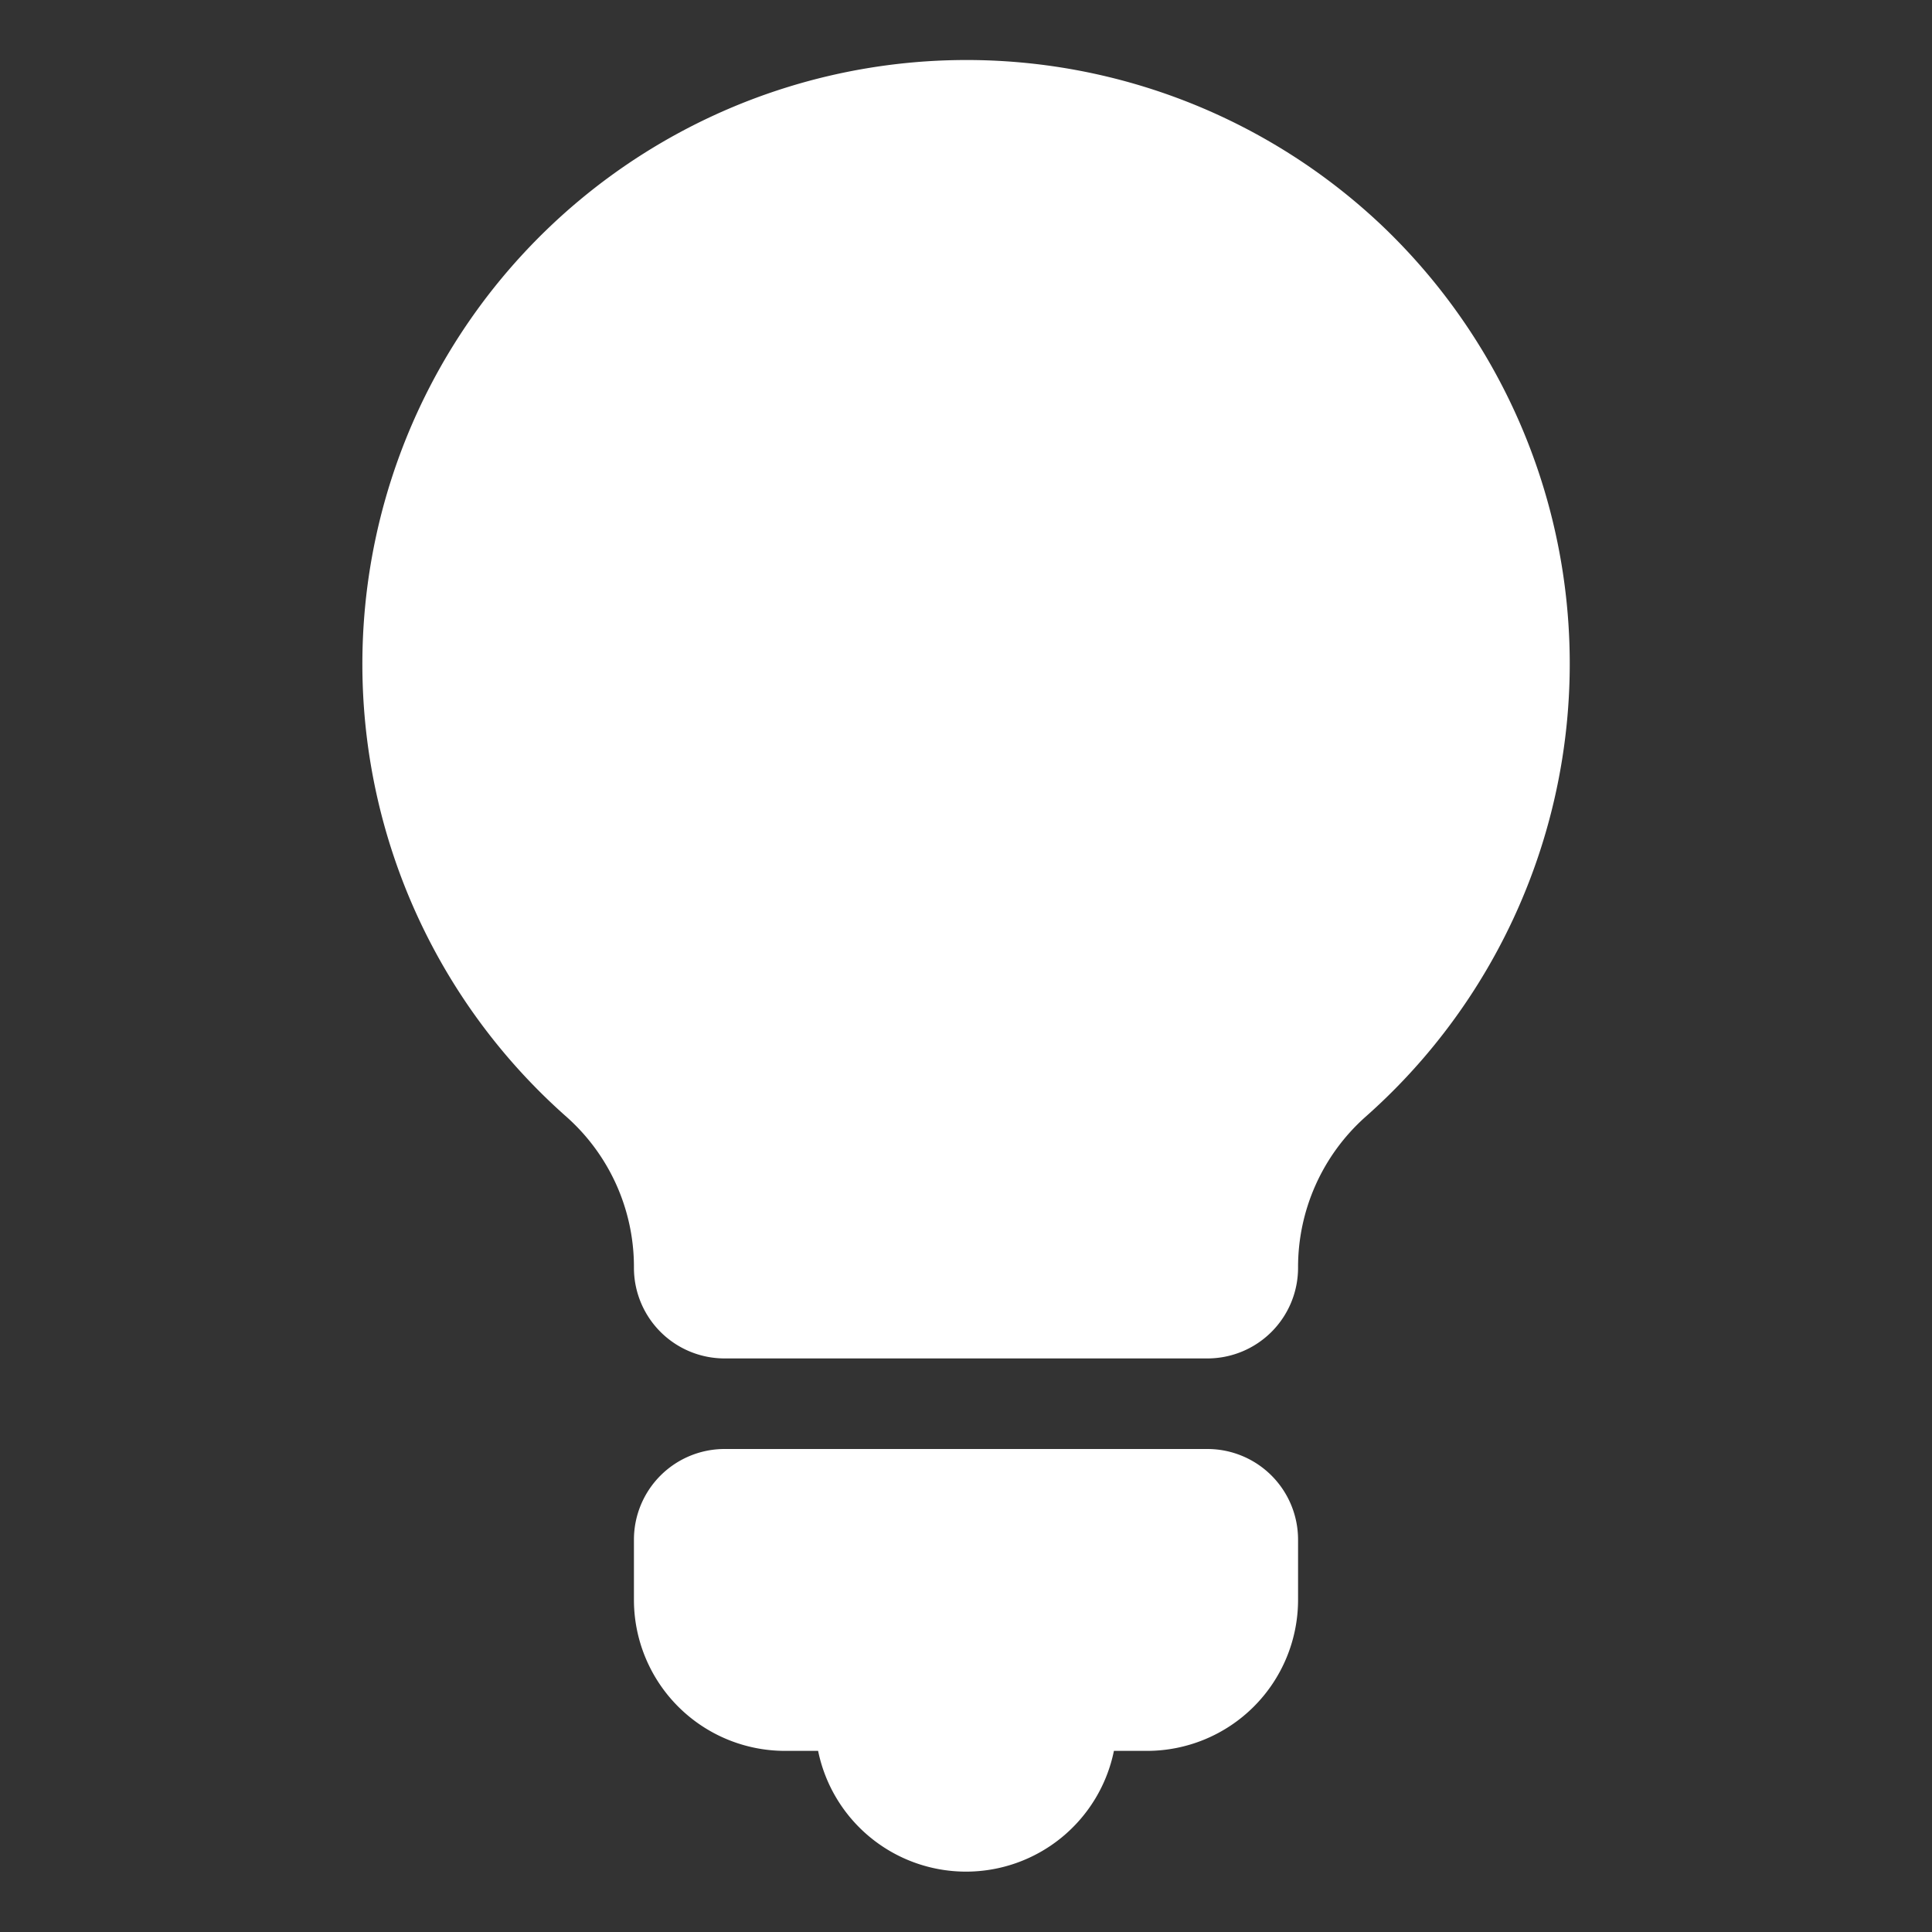
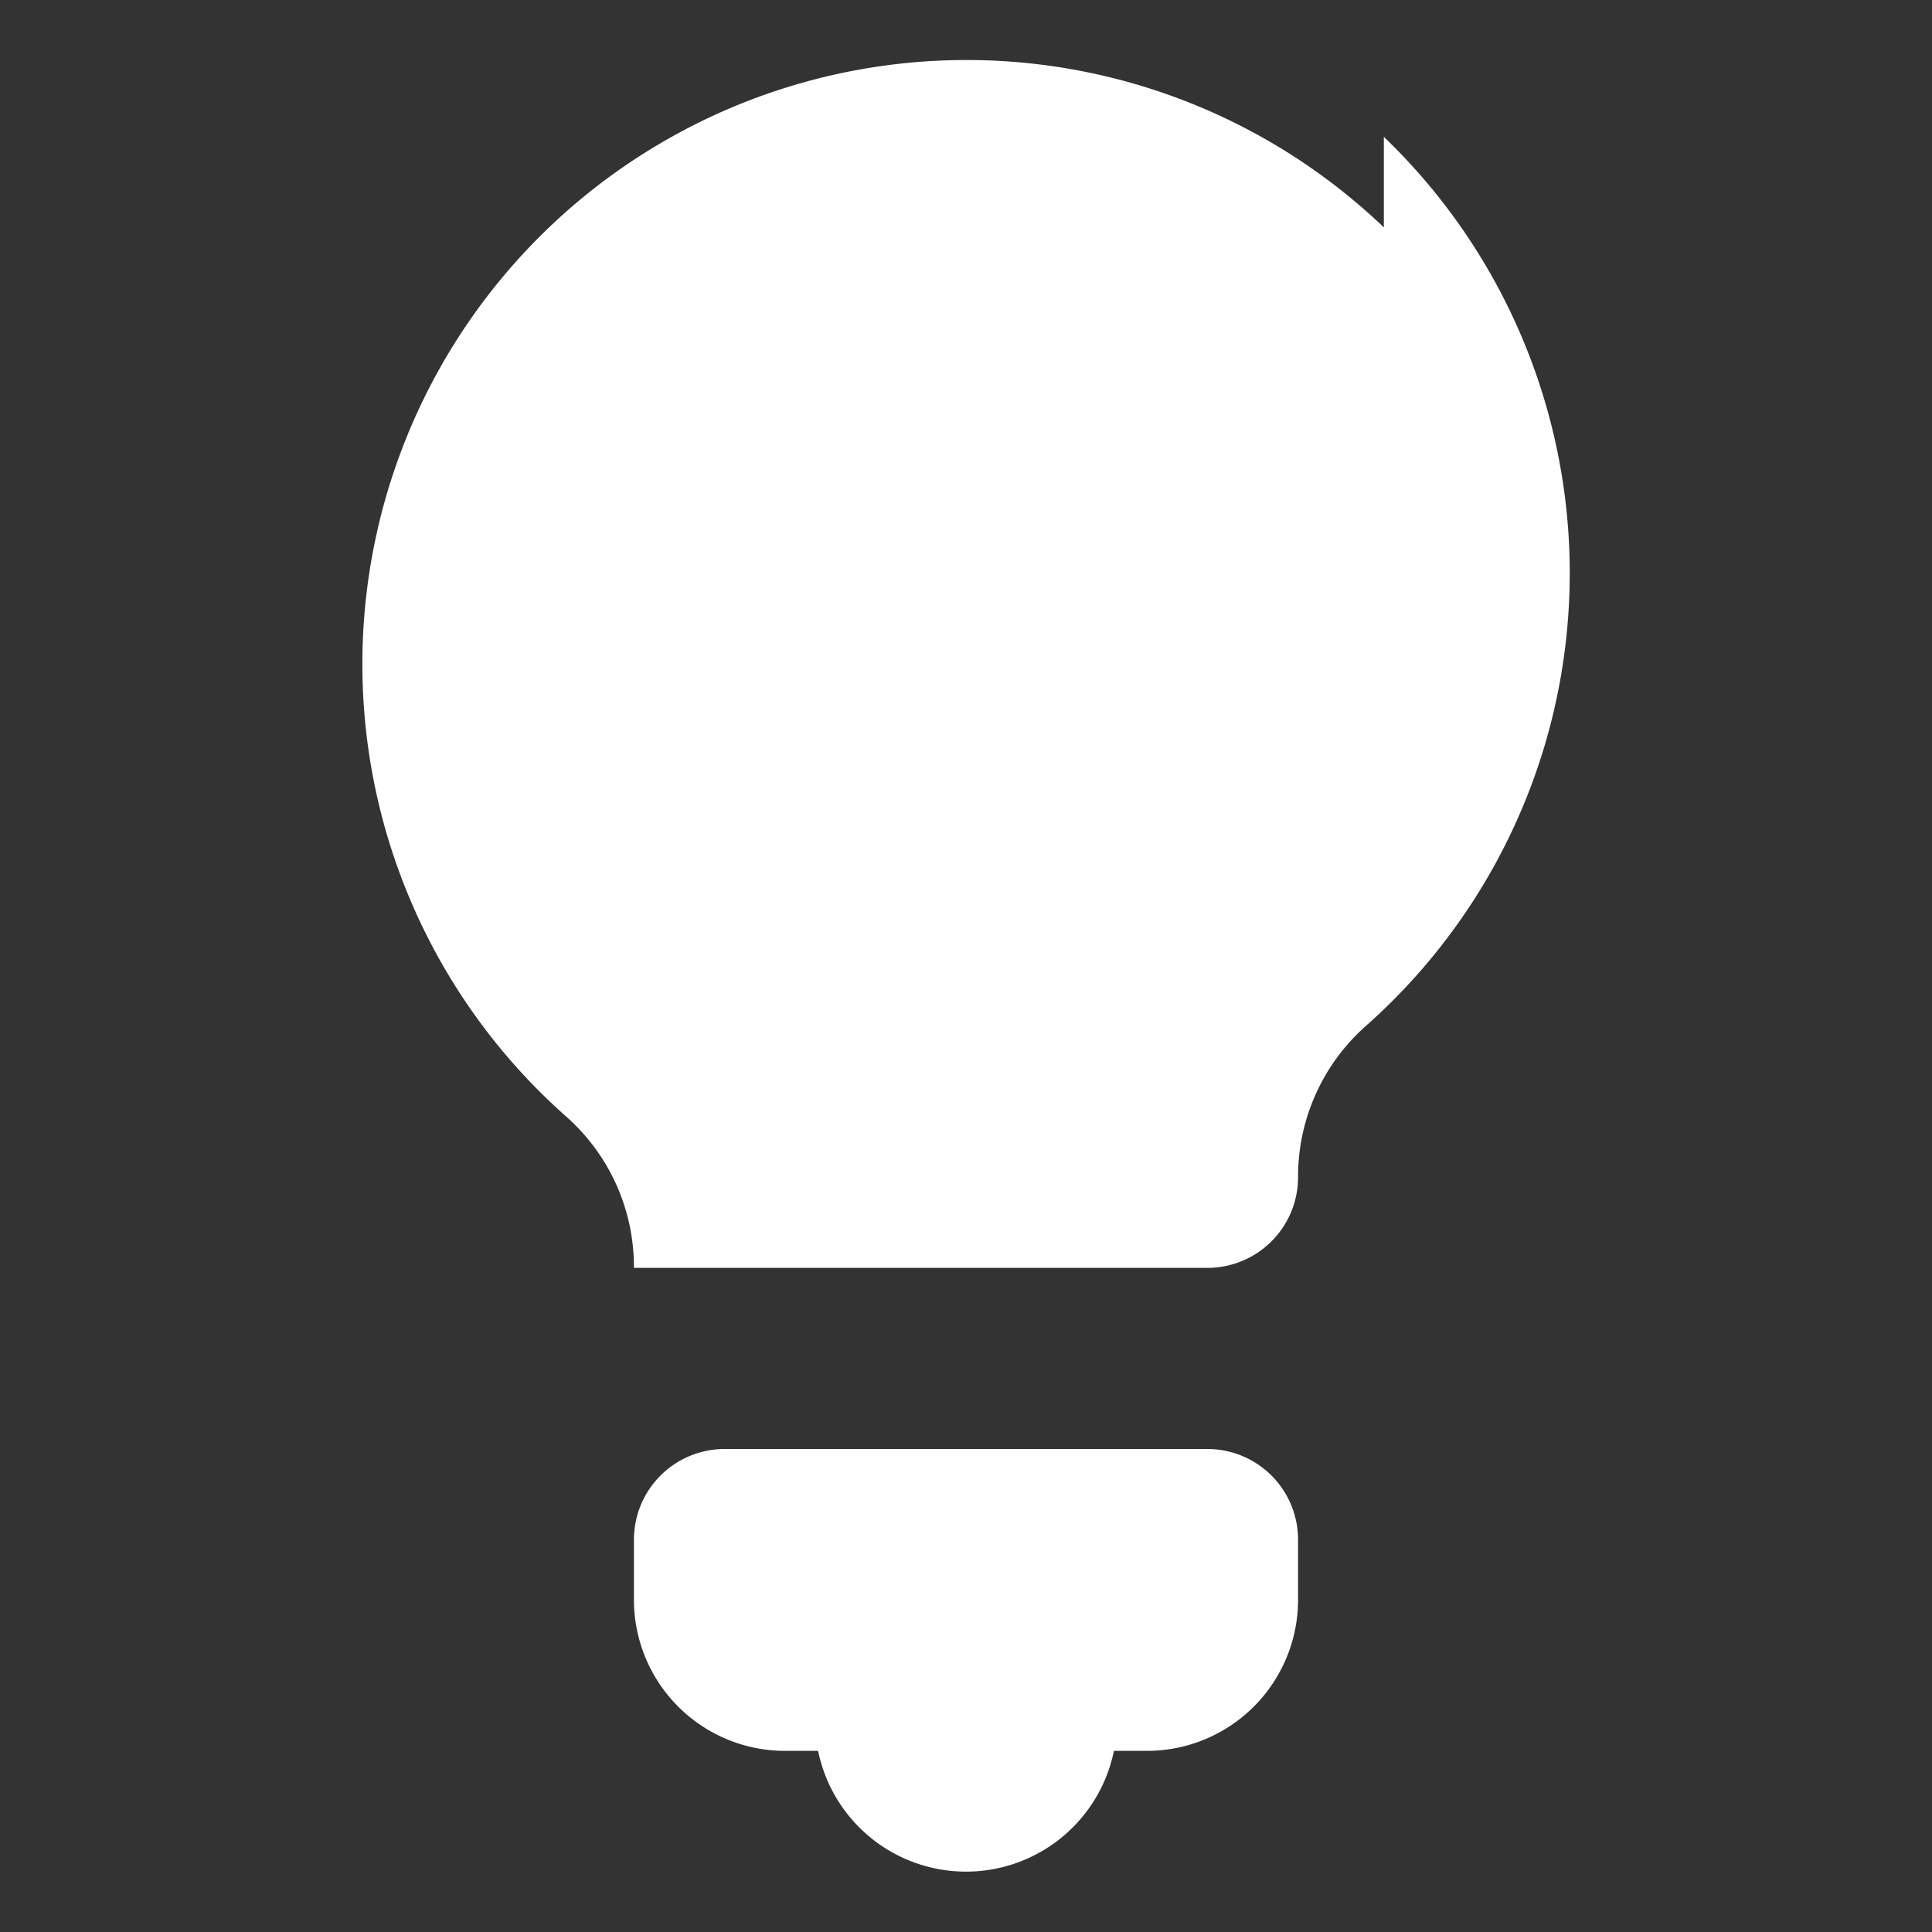
<svg xmlns="http://www.w3.org/2000/svg" id="solid" viewBox="0 0 512 512">
  <rect x="0" y="0" width="512" height="512" fill="#333333" stroke="none" />
  <title />
-   <path d="M344,408v16a40.045,40.045,0,0,1-40,40h-8.8a40.005,40.005,0,0,1-78.392,0H208a40.045,40.045,0,0,1-40-40V408a24.027,24.027,0,0,1,24-24H320A24.027,24.027,0,0,1,344,408ZM366.732,60.258A160.092,160.092,0,1,0,150.2,296.036,53.19,53.19,0,0,1,168,336a24.027,24.027,0,0,0,24,24H320a24.028,24.028,0,0,0,24-24,53.344,53.344,0,0,1,17.875-40.032,160.293,160.293,0,0,0,4.857-235.708Z" fill="#ffffff" opacity="1" original-fill="#3b3b3b" />
+   <path d="M344,408v16a40.045,40.045,0,0,1-40,40h-8.8a40.005,40.005,0,0,1-78.392,0H208a40.045,40.045,0,0,1-40-40V408a24.027,24.027,0,0,1,24-24H320A24.027,24.027,0,0,1,344,408ZM366.732,60.258A160.092,160.092,0,1,0,150.2,296.036,53.19,53.19,0,0,1,168,336H320a24.028,24.028,0,0,0,24-24,53.344,53.344,0,0,1,17.875-40.032,160.293,160.293,0,0,0,4.857-235.708Z" fill="#ffffff" opacity="1" original-fill="#3b3b3b" />
</svg>